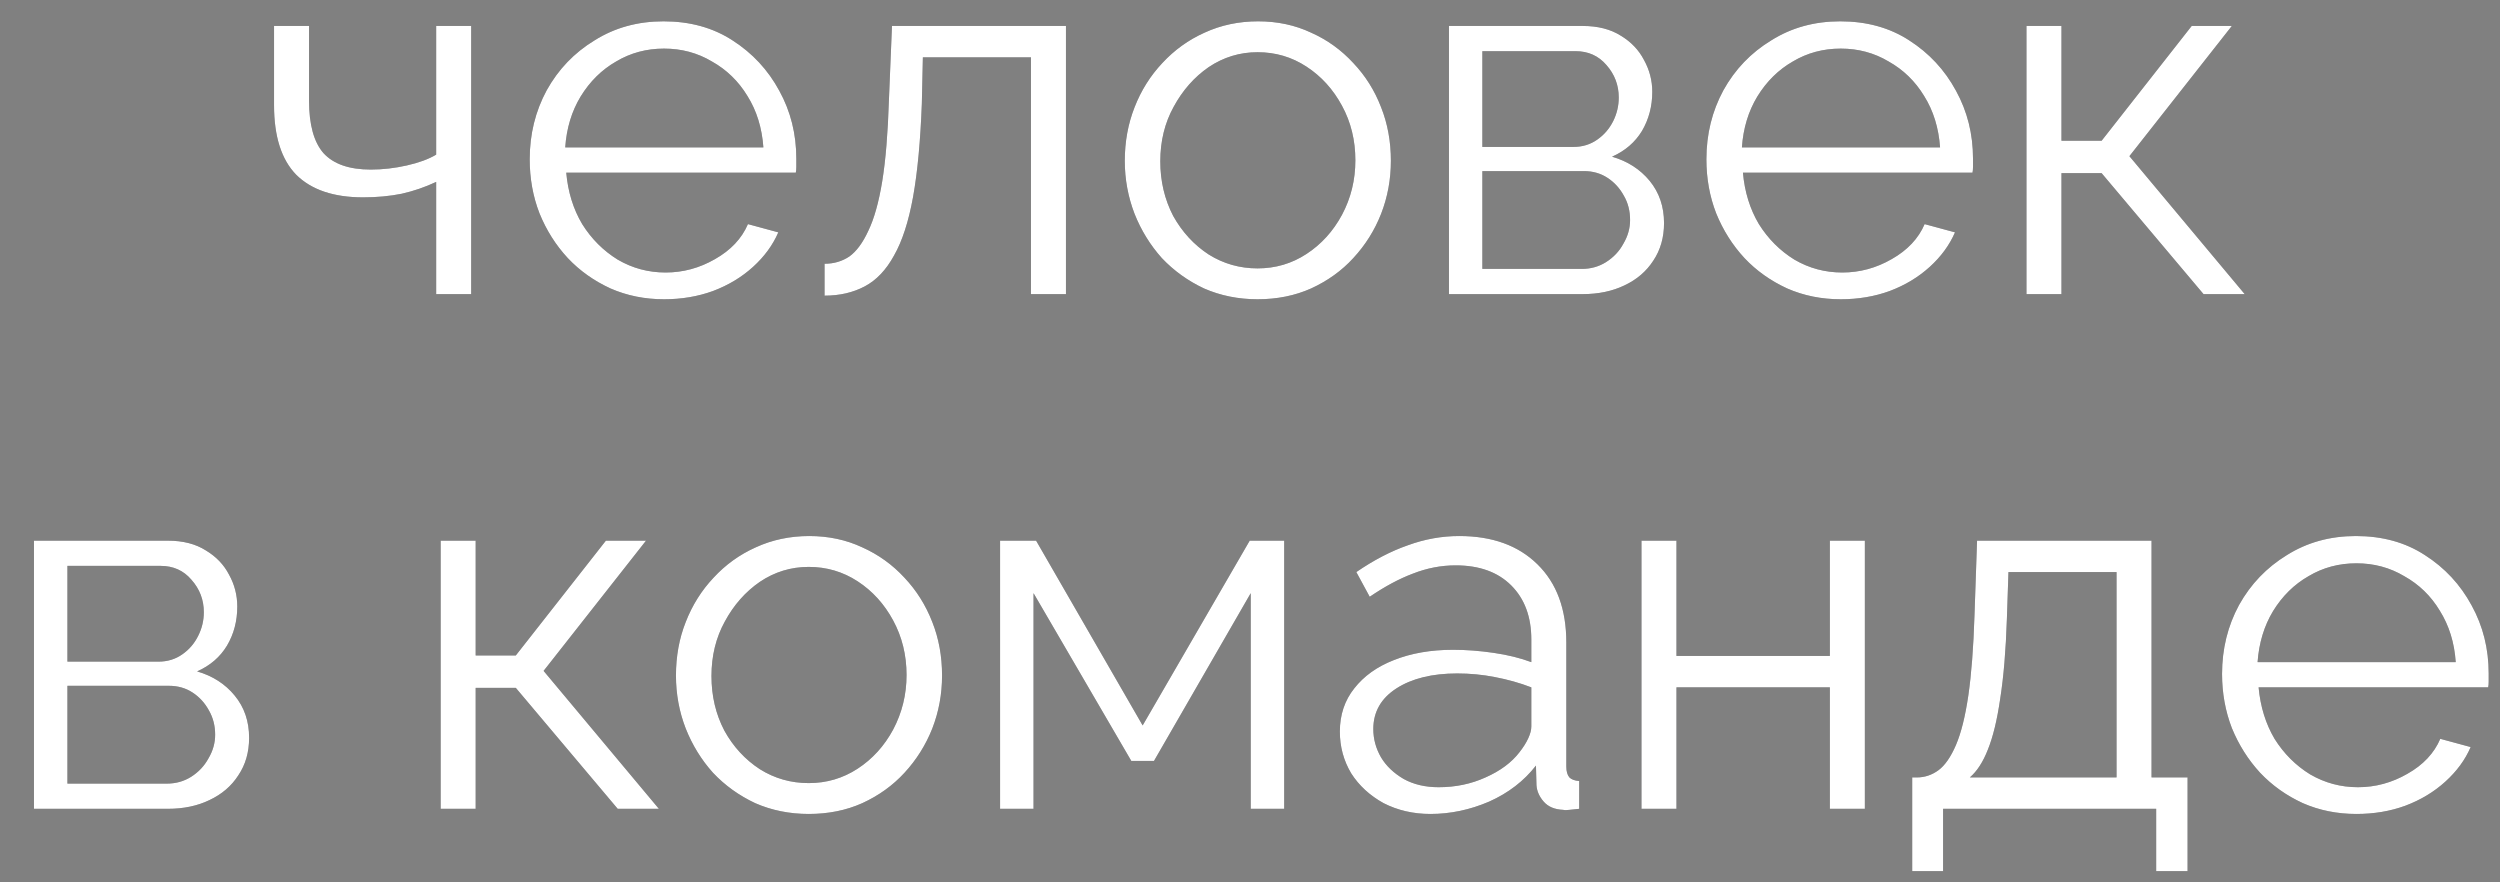
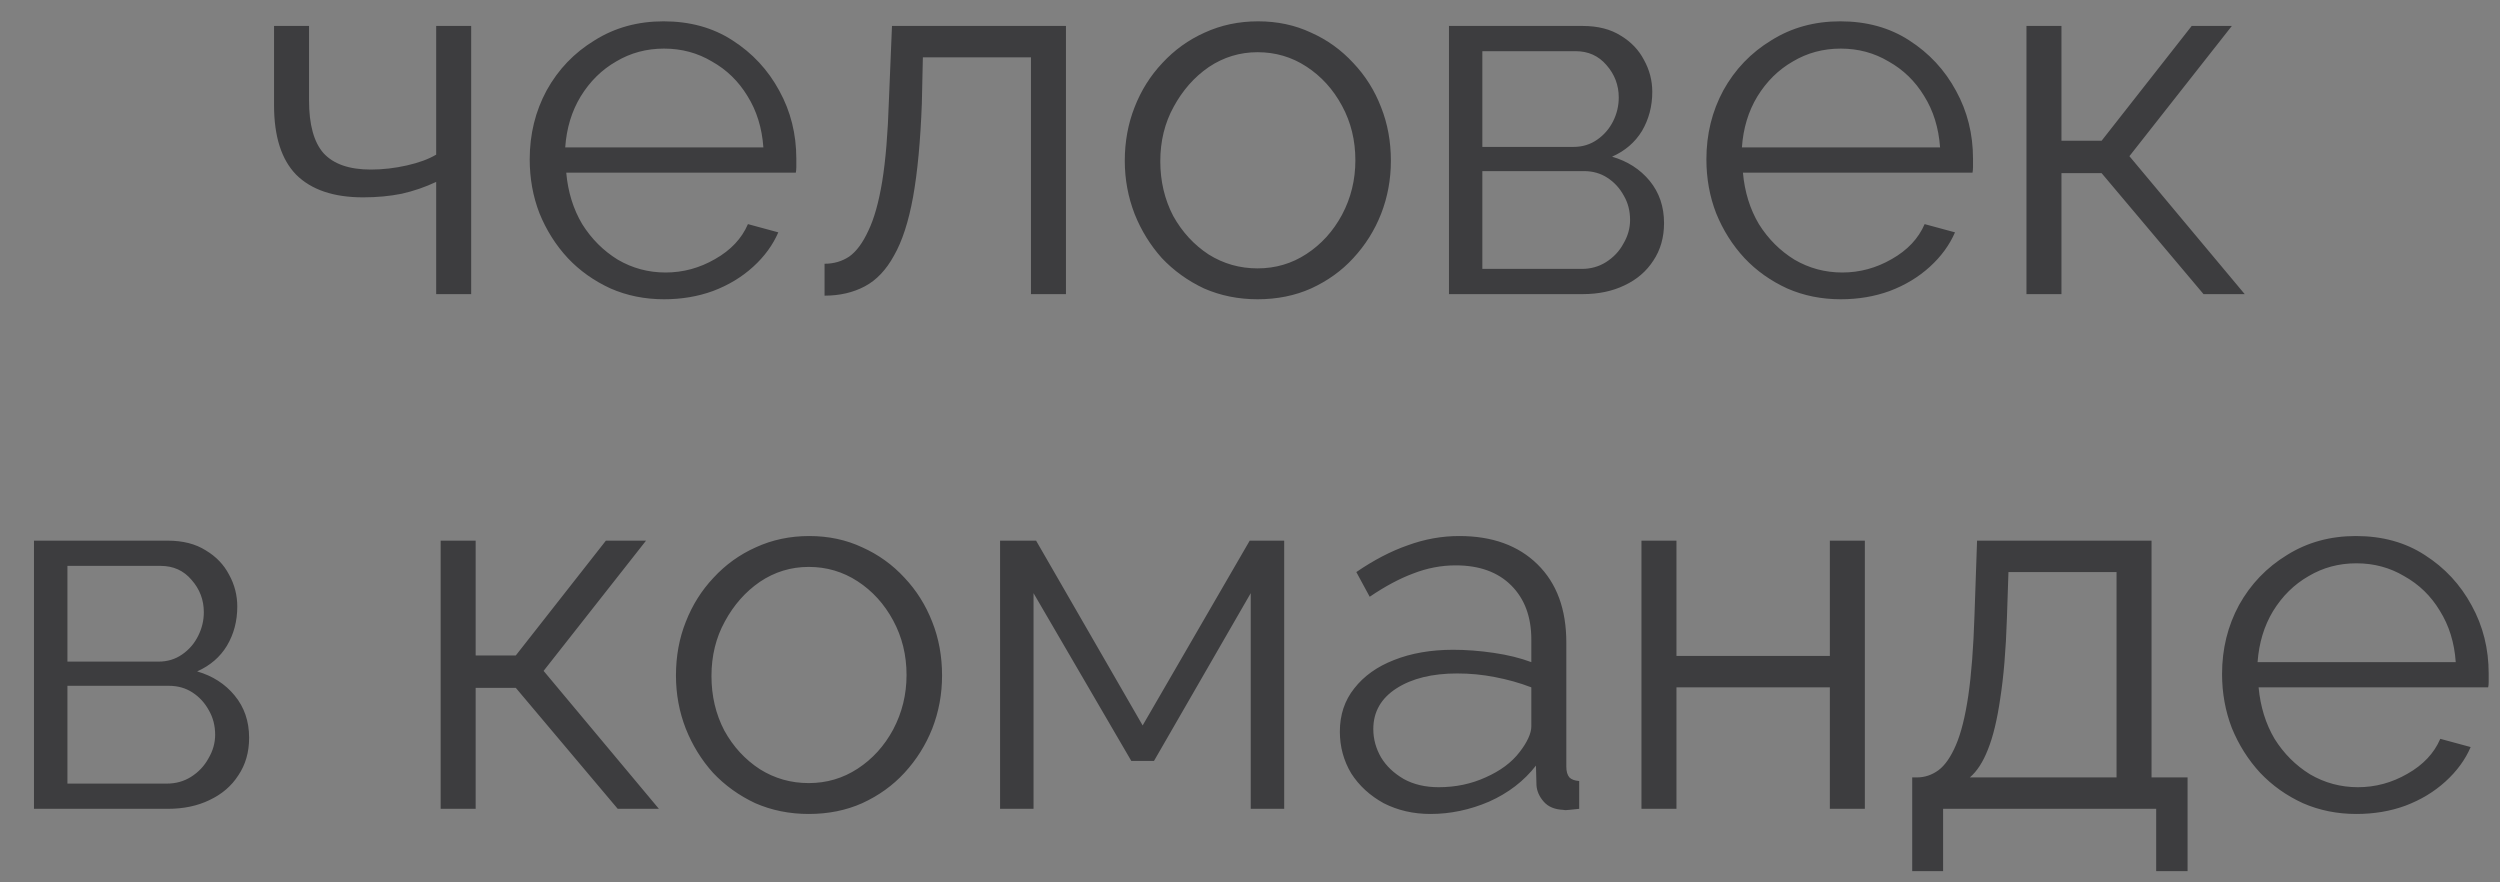
<svg xmlns="http://www.w3.org/2000/svg" width="34" height="12" viewBox="0 0 34 12" fill="none">
  <rect x="0" y="0" width="34" height="12" fill="#808080" stroke="none" />
  <path d="M5.932 4V2.474C5.783 2.544 5.627 2.598 5.463 2.635C5.3 2.668 5.125 2.684 4.938 2.684C4.537 2.684 4.234 2.581 4.028 2.376C3.828 2.171 3.727 1.856 3.727 1.431V0.353H4.203V1.368C4.203 1.695 4.269 1.933 4.399 2.082C4.535 2.231 4.749 2.306 5.043 2.306C5.207 2.306 5.37 2.287 5.533 2.25C5.697 2.213 5.83 2.164 5.932 2.103V0.353H6.408V4H5.932ZM9.031 4.07C8.769 4.07 8.527 4.021 8.303 3.923C8.079 3.82 7.885 3.683 7.722 3.51C7.558 3.333 7.43 3.13 7.337 2.901C7.248 2.672 7.204 2.427 7.204 2.166C7.204 1.825 7.281 1.513 7.435 1.228C7.593 0.943 7.81 0.717 8.086 0.549C8.361 0.376 8.674 0.29 9.024 0.29C9.383 0.29 9.696 0.376 9.962 0.549C10.232 0.722 10.445 0.95 10.599 1.235C10.753 1.515 10.83 1.823 10.83 2.159C10.83 2.196 10.83 2.234 10.83 2.271C10.83 2.304 10.827 2.329 10.823 2.348H7.701C7.724 2.609 7.796 2.843 7.918 3.048C8.044 3.249 8.205 3.41 8.401 3.531C8.601 3.648 8.818 3.706 9.052 3.706C9.29 3.706 9.514 3.645 9.724 3.524C9.938 3.403 10.088 3.244 10.172 3.048L10.585 3.16C10.51 3.333 10.396 3.489 10.242 3.629C10.088 3.769 9.906 3.879 9.696 3.958C9.49 4.033 9.269 4.07 9.031 4.07ZM7.687 2.005H10.382C10.363 1.739 10.291 1.506 10.165 1.305C10.043 1.104 9.882 0.948 9.682 0.836C9.486 0.719 9.269 0.661 9.031 0.661C8.793 0.661 8.576 0.719 8.38 0.836C8.184 0.948 8.023 1.107 7.897 1.312C7.775 1.513 7.705 1.744 7.687 2.005ZM11.214 4.021V3.587C11.34 3.587 11.452 3.554 11.55 3.489C11.648 3.419 11.734 3.302 11.809 3.139C11.888 2.976 11.951 2.752 11.998 2.467C12.045 2.178 12.075 1.811 12.089 1.368L12.131 0.353H14.497V4H14.021V0.78H12.551L12.537 1.41C12.518 1.914 12.479 2.336 12.418 2.677C12.357 3.013 12.271 3.279 12.159 3.475C12.052 3.671 11.919 3.811 11.76 3.895C11.601 3.979 11.419 4.021 11.214 4.021ZM17.103 4.07C16.842 4.07 16.599 4.021 16.375 3.923C16.156 3.82 15.965 3.683 15.801 3.51C15.643 3.333 15.519 3.132 15.43 2.908C15.342 2.679 15.297 2.439 15.297 2.187C15.297 1.926 15.342 1.683 15.43 1.459C15.519 1.23 15.645 1.03 15.808 0.857C15.972 0.68 16.163 0.542 16.382 0.444C16.606 0.341 16.849 0.29 17.11 0.29C17.372 0.29 17.612 0.341 17.831 0.444C18.051 0.542 18.242 0.68 18.405 0.857C18.569 1.03 18.695 1.23 18.783 1.459C18.872 1.683 18.916 1.926 18.916 2.187C18.916 2.439 18.872 2.679 18.783 2.908C18.695 3.132 18.569 3.333 18.405 3.51C18.247 3.683 18.055 3.82 17.831 3.923C17.612 4.021 17.369 4.07 17.103 4.07ZM15.78 2.194C15.78 2.465 15.839 2.712 15.955 2.936C16.077 3.155 16.238 3.33 16.438 3.461C16.639 3.587 16.861 3.65 17.103 3.65C17.346 3.65 17.568 3.585 17.768 3.454C17.969 3.323 18.13 3.146 18.251 2.922C18.373 2.693 18.433 2.446 18.433 2.18C18.433 1.909 18.373 1.662 18.251 1.438C18.13 1.214 17.969 1.037 17.768 0.906C17.568 0.775 17.346 0.71 17.103 0.71C16.861 0.71 16.639 0.778 16.438 0.913C16.242 1.048 16.084 1.228 15.962 1.452C15.841 1.671 15.78 1.919 15.78 2.194ZM19.706 4V0.353H21.526C21.731 0.353 21.904 0.397 22.044 0.486C22.183 0.57 22.288 0.68 22.358 0.815C22.433 0.95 22.471 1.095 22.471 1.249C22.471 1.445 22.424 1.622 22.331 1.781C22.237 1.935 22.102 2.052 21.924 2.131C22.134 2.192 22.305 2.301 22.436 2.46C22.566 2.619 22.631 2.81 22.631 3.034C22.631 3.23 22.582 3.4 22.485 3.545C22.391 3.69 22.261 3.802 22.093 3.881C21.929 3.96 21.74 4 21.526 4H19.706ZM20.16 3.657H21.512C21.633 3.657 21.742 3.627 21.84 3.566C21.943 3.501 22.023 3.417 22.078 3.314C22.139 3.211 22.169 3.104 22.169 2.992C22.169 2.871 22.142 2.761 22.085 2.663C22.029 2.56 21.955 2.479 21.861 2.418C21.768 2.357 21.661 2.327 21.54 2.327H20.16V3.657ZM20.16 1.998H21.399C21.521 1.998 21.628 1.965 21.721 1.9C21.815 1.835 21.887 1.751 21.939 1.648C21.99 1.545 22.015 1.438 22.015 1.326C22.015 1.158 21.959 1.011 21.848 0.885C21.74 0.759 21.6 0.696 21.427 0.696H20.16V1.998ZM25.034 4.07C24.772 4.07 24.53 4.021 24.306 3.923C24.082 3.82 23.888 3.683 23.725 3.51C23.561 3.333 23.433 3.13 23.34 2.901C23.251 2.672 23.207 2.427 23.207 2.166C23.207 1.825 23.284 1.513 23.438 1.228C23.596 0.943 23.813 0.717 24.089 0.549C24.364 0.376 24.677 0.29 25.027 0.29C25.386 0.29 25.699 0.376 25.965 0.549C26.235 0.722 26.448 0.95 26.602 1.235C26.756 1.515 26.833 1.823 26.833 2.159C26.833 2.196 26.833 2.234 26.833 2.271C26.833 2.304 26.83 2.329 26.826 2.348H23.704C23.727 2.609 23.799 2.843 23.921 3.048C24.047 3.249 24.208 3.41 24.404 3.531C24.604 3.648 24.821 3.706 25.055 3.706C25.293 3.706 25.517 3.645 25.727 3.524C25.941 3.403 26.091 3.244 26.175 3.048L26.588 3.16C26.513 3.333 26.399 3.489 26.245 3.629C26.091 3.769 25.909 3.879 25.699 3.958C25.493 4.033 25.272 4.07 25.034 4.07ZM23.69 2.005H26.385C26.366 1.739 26.294 1.506 26.168 1.305C26.046 1.104 25.885 0.948 25.685 0.836C25.489 0.719 25.272 0.661 25.034 0.661C24.796 0.661 24.579 0.719 24.383 0.836C24.187 0.948 24.026 1.107 23.9 1.312C23.778 1.513 23.708 1.744 23.69 2.005ZM27.56 4V0.353H28.036V1.914H28.582L29.807 0.353H30.353L28.96 2.124L30.528 4H29.968L28.582 2.355H28.036V4H27.56ZM0.462 11V7.353H2.282C2.488 7.353 2.66 7.397 2.8 7.486C2.94 7.57 3.045 7.68 3.115 7.815C3.19 7.95 3.227 8.095 3.227 8.249C3.227 8.445 3.181 8.622 3.087 8.781C2.994 8.935 2.859 9.052 2.681 9.131C2.891 9.192 3.062 9.301 3.192 9.46C3.323 9.619 3.388 9.81 3.388 10.034C3.388 10.23 3.339 10.4 3.241 10.545C3.148 10.69 3.017 10.802 2.849 10.881C2.686 10.96 2.497 11 2.282 11H0.462ZM0.917 10.657H2.268C2.39 10.657 2.499 10.627 2.597 10.566C2.7 10.501 2.779 10.417 2.835 10.314C2.896 10.211 2.926 10.104 2.926 9.992C2.926 9.871 2.898 9.761 2.842 9.663C2.786 9.56 2.712 9.479 2.618 9.418C2.525 9.357 2.418 9.327 2.296 9.327H0.917V10.657ZM0.917 8.998H2.156C2.278 8.998 2.385 8.965 2.478 8.9C2.572 8.835 2.644 8.751 2.695 8.648C2.747 8.545 2.772 8.438 2.772 8.326C2.772 8.158 2.716 8.011 2.604 7.885C2.497 7.759 2.357 7.696 2.184 7.696H0.917V8.998ZM5.993 11V7.353H6.469V8.914H7.015L8.24 7.353H8.786L7.393 9.124L8.961 11H8.401L7.015 9.355H6.469V11H5.993ZM10.999 11.07C10.738 11.07 10.495 11.021 10.271 10.923C10.052 10.82 9.86 10.683 9.697 10.51C9.538 10.333 9.415 10.132 9.326 9.908C9.237 9.679 9.193 9.439 9.193 9.187C9.193 8.926 9.237 8.683 9.326 8.459C9.415 8.23 9.541 8.03 9.704 7.857C9.867 7.68 10.059 7.542 10.278 7.444C10.502 7.341 10.745 7.29 11.006 7.29C11.267 7.29 11.508 7.341 11.727 7.444C11.946 7.542 12.138 7.68 12.301 7.857C12.464 8.03 12.59 8.23 12.679 8.459C12.768 8.683 12.812 8.926 12.812 9.187C12.812 9.439 12.768 9.679 12.679 9.908C12.59 10.132 12.464 10.333 12.301 10.51C12.142 10.683 11.951 10.82 11.727 10.923C11.508 11.021 11.265 11.07 10.999 11.07ZM9.676 9.194C9.676 9.465 9.734 9.712 9.851 9.936C9.972 10.155 10.133 10.33 10.334 10.461C10.535 10.587 10.756 10.65 10.999 10.65C11.242 10.65 11.463 10.585 11.664 10.454C11.865 10.323 12.026 10.146 12.147 9.922C12.268 9.693 12.329 9.446 12.329 9.18C12.329 8.909 12.268 8.662 12.147 8.438C12.026 8.214 11.865 8.037 11.664 7.906C11.463 7.775 11.242 7.71 10.999 7.71C10.756 7.71 10.535 7.778 10.334 7.913C10.138 8.048 9.979 8.228 9.858 8.452C9.737 8.671 9.676 8.919 9.676 9.194ZM13.601 11V7.353H14.091L15.54 9.866L16.996 7.353H17.465V11H17.01V8.067L15.694 10.349H15.386L14.056 8.067V11H13.601ZM18.222 9.95C18.222 9.721 18.288 9.525 18.418 9.362C18.549 9.194 18.729 9.066 18.957 8.977C19.191 8.884 19.459 8.837 19.762 8.837C19.939 8.837 20.124 8.851 20.315 8.879C20.506 8.907 20.677 8.949 20.826 9.005V8.697C20.826 8.389 20.735 8.144 20.553 7.962C20.371 7.78 20.119 7.689 19.797 7.689C19.601 7.689 19.407 7.726 19.216 7.801C19.029 7.871 18.834 7.976 18.628 8.116L18.446 7.78C18.684 7.617 18.918 7.495 19.146 7.416C19.375 7.332 19.608 7.29 19.846 7.29C20.294 7.29 20.649 7.418 20.91 7.675C21.172 7.932 21.302 8.286 21.302 8.739V10.426C21.302 10.491 21.316 10.54 21.344 10.573C21.372 10.601 21.416 10.617 21.477 10.622V11C21.426 11.005 21.381 11.009 21.344 11.014C21.307 11.019 21.279 11.019 21.26 11.014C21.143 11.009 21.055 10.972 20.994 10.902C20.933 10.832 20.901 10.757 20.896 10.678L20.889 10.412C20.726 10.622 20.514 10.785 20.252 10.902C19.991 11.014 19.725 11.07 19.454 11.07C19.221 11.07 19.009 11.021 18.817 10.923C18.631 10.82 18.483 10.685 18.376 10.517C18.273 10.344 18.222 10.155 18.222 9.95ZM20.665 10.23C20.716 10.165 20.756 10.102 20.784 10.041C20.812 9.98 20.826 9.927 20.826 9.88V9.348C20.668 9.287 20.502 9.241 20.329 9.208C20.161 9.175 19.991 9.159 19.818 9.159C19.477 9.159 19.202 9.227 18.992 9.362C18.782 9.497 18.677 9.682 18.677 9.915C18.677 10.05 18.712 10.179 18.782 10.3C18.852 10.417 18.955 10.515 19.09 10.594C19.226 10.669 19.384 10.706 19.566 10.706C19.795 10.706 20.007 10.662 20.203 10.573C20.404 10.484 20.558 10.37 20.665 10.23ZM22.324 11V7.353H22.8V8.921H24.886V7.353H25.362V11H24.886V9.348H22.8V11H22.324ZM26.006 11.847V10.573H26.069C26.176 10.573 26.274 10.54 26.363 10.475C26.451 10.41 26.531 10.295 26.601 10.132C26.671 9.969 26.727 9.745 26.769 9.46C26.811 9.171 26.839 8.807 26.853 8.368L26.888 7.353H29.261V10.573H29.751V11.847H29.324V11H26.426V11.847H26.006ZM26.79 10.573H28.785V7.78H27.315L27.294 8.41C27.28 8.844 27.249 9.208 27.203 9.502C27.161 9.791 27.105 10.022 27.035 10.195C26.969 10.363 26.888 10.489 26.79 10.573ZM32.047 11.07C31.786 11.07 31.543 11.021 31.319 10.923C31.095 10.82 30.902 10.683 30.738 10.51C30.575 10.333 30.447 10.13 30.353 9.901C30.265 9.672 30.22 9.427 30.22 9.166C30.22 8.825 30.297 8.513 30.451 8.228C30.61 7.943 30.827 7.717 31.102 7.549C31.378 7.376 31.69 7.29 32.04 7.29C32.4 7.29 32.712 7.376 32.978 7.549C33.249 7.722 33.461 7.95 33.615 8.235C33.769 8.515 33.846 8.823 33.846 9.159C33.846 9.196 33.846 9.234 33.846 9.271C33.846 9.304 33.844 9.329 33.839 9.348H30.717C30.741 9.609 30.813 9.843 30.934 10.048C31.06 10.249 31.221 10.41 31.417 10.531C31.618 10.648 31.835 10.706 32.068 10.706C32.306 10.706 32.53 10.645 32.74 10.524C32.955 10.403 33.104 10.244 33.188 10.048L33.601 10.16C33.527 10.333 33.412 10.489 33.258 10.629C33.104 10.769 32.922 10.879 32.712 10.958C32.507 11.033 32.285 11.07 32.047 11.07ZM30.703 9.005H33.398C33.38 8.739 33.307 8.506 33.181 8.305C33.06 8.104 32.899 7.948 32.698 7.836C32.502 7.719 32.285 7.661 32.047 7.661C31.809 7.661 31.592 7.719 31.396 7.836C31.2 7.948 31.039 8.107 30.913 8.312C30.792 8.513 30.722 8.744 30.703 9.005Z" fill="#3D3D3F" />
-   <path d="M5.932 4V2.474C5.783 2.544 5.627 2.598 5.463 2.635C5.3 2.668 5.125 2.684 4.938 2.684C4.537 2.684 4.234 2.581 4.028 2.376C3.828 2.171 3.727 1.856 3.727 1.431V0.353H4.203V1.368C4.203 1.695 4.269 1.933 4.399 2.082C4.535 2.231 4.749 2.306 5.043 2.306C5.207 2.306 5.37 2.287 5.533 2.25C5.697 2.213 5.83 2.164 5.932 2.103V0.353H6.408V4H5.932ZM9.031 4.07C8.769 4.07 8.527 4.021 8.303 3.923C8.079 3.82 7.885 3.683 7.722 3.51C7.558 3.333 7.43 3.13 7.337 2.901C7.248 2.672 7.204 2.427 7.204 2.166C7.204 1.825 7.281 1.513 7.435 1.228C7.593 0.943 7.81 0.717 8.086 0.549C8.361 0.376 8.674 0.29 9.024 0.29C9.383 0.29 9.696 0.376 9.962 0.549C10.232 0.722 10.445 0.95 10.599 1.235C10.753 1.515 10.83 1.823 10.83 2.159C10.83 2.196 10.83 2.234 10.83 2.271C10.83 2.304 10.827 2.329 10.823 2.348H7.701C7.724 2.609 7.796 2.843 7.918 3.048C8.044 3.249 8.205 3.41 8.401 3.531C8.601 3.648 8.818 3.706 9.052 3.706C9.29 3.706 9.514 3.645 9.724 3.524C9.938 3.403 10.088 3.244 10.172 3.048L10.585 3.16C10.51 3.333 10.396 3.489 10.242 3.629C10.088 3.769 9.906 3.879 9.696 3.958C9.49 4.033 9.269 4.07 9.031 4.07ZM7.687 2.005H10.382C10.363 1.739 10.291 1.506 10.165 1.305C10.043 1.104 9.882 0.948 9.682 0.836C9.486 0.719 9.269 0.661 9.031 0.661C8.793 0.661 8.576 0.719 8.38 0.836C8.184 0.948 8.023 1.107 7.897 1.312C7.775 1.513 7.705 1.744 7.687 2.005ZM11.214 4.021V3.587C11.34 3.587 11.452 3.554 11.55 3.489C11.648 3.419 11.734 3.302 11.809 3.139C11.888 2.976 11.951 2.752 11.998 2.467C12.045 2.178 12.075 1.811 12.089 1.368L12.131 0.353H14.497V4H14.021V0.78H12.551L12.537 1.41C12.518 1.914 12.479 2.336 12.418 2.677C12.357 3.013 12.271 3.279 12.159 3.475C12.052 3.671 11.919 3.811 11.76 3.895C11.601 3.979 11.419 4.021 11.214 4.021ZM17.103 4.07C16.842 4.07 16.599 4.021 16.375 3.923C16.156 3.82 15.965 3.683 15.801 3.51C15.643 3.333 15.519 3.132 15.43 2.908C15.342 2.679 15.297 2.439 15.297 2.187C15.297 1.926 15.342 1.683 15.43 1.459C15.519 1.23 15.645 1.03 15.808 0.857C15.972 0.68 16.163 0.542 16.382 0.444C16.606 0.341 16.849 0.29 17.11 0.29C17.372 0.29 17.612 0.341 17.831 0.444C18.051 0.542 18.242 0.68 18.405 0.857C18.569 1.03 18.695 1.23 18.783 1.459C18.872 1.683 18.916 1.926 18.916 2.187C18.916 2.439 18.872 2.679 18.783 2.908C18.695 3.132 18.569 3.333 18.405 3.51C18.247 3.683 18.055 3.82 17.831 3.923C17.612 4.021 17.369 4.07 17.103 4.07ZM15.78 2.194C15.78 2.465 15.839 2.712 15.955 2.936C16.077 3.155 16.238 3.33 16.438 3.461C16.639 3.587 16.861 3.65 17.103 3.65C17.346 3.65 17.568 3.585 17.768 3.454C17.969 3.323 18.13 3.146 18.251 2.922C18.373 2.693 18.433 2.446 18.433 2.18C18.433 1.909 18.373 1.662 18.251 1.438C18.13 1.214 17.969 1.037 17.768 0.906C17.568 0.775 17.346 0.71 17.103 0.71C16.861 0.71 16.639 0.778 16.438 0.913C16.242 1.048 16.084 1.228 15.962 1.452C15.841 1.671 15.78 1.919 15.78 2.194ZM19.706 4V0.353H21.526C21.731 0.353 21.904 0.397 22.044 0.486C22.183 0.57 22.288 0.68 22.358 0.815C22.433 0.95 22.471 1.095 22.471 1.249C22.471 1.445 22.424 1.622 22.331 1.781C22.237 1.935 22.102 2.052 21.924 2.131C22.134 2.192 22.305 2.301 22.436 2.46C22.566 2.619 22.631 2.81 22.631 3.034C22.631 3.23 22.582 3.4 22.485 3.545C22.391 3.69 22.261 3.802 22.093 3.881C21.929 3.96 21.74 4 21.526 4H19.706ZM20.16 3.657H21.512C21.633 3.657 21.742 3.627 21.84 3.566C21.943 3.501 22.023 3.417 22.078 3.314C22.139 3.211 22.169 3.104 22.169 2.992C22.169 2.871 22.142 2.761 22.085 2.663C22.029 2.56 21.955 2.479 21.861 2.418C21.768 2.357 21.661 2.327 21.54 2.327H20.16V3.657ZM20.16 1.998H21.399C21.521 1.998 21.628 1.965 21.721 1.9C21.815 1.835 21.887 1.751 21.939 1.648C21.99 1.545 22.015 1.438 22.015 1.326C22.015 1.158 21.959 1.011 21.848 0.885C21.74 0.759 21.6 0.696 21.427 0.696H20.16V1.998ZM25.034 4.07C24.772 4.07 24.53 4.021 24.306 3.923C24.082 3.82 23.888 3.683 23.725 3.51C23.561 3.333 23.433 3.13 23.34 2.901C23.251 2.672 23.207 2.427 23.207 2.166C23.207 1.825 23.284 1.513 23.438 1.228C23.596 0.943 23.813 0.717 24.089 0.549C24.364 0.376 24.677 0.29 25.027 0.29C25.386 0.29 25.699 0.376 25.965 0.549C26.235 0.722 26.448 0.95 26.602 1.235C26.756 1.515 26.833 1.823 26.833 2.159C26.833 2.196 26.833 2.234 26.833 2.271C26.833 2.304 26.83 2.329 26.826 2.348H23.704C23.727 2.609 23.799 2.843 23.921 3.048C24.047 3.249 24.208 3.41 24.404 3.531C24.604 3.648 24.821 3.706 25.055 3.706C25.293 3.706 25.517 3.645 25.727 3.524C25.941 3.403 26.091 3.244 26.175 3.048L26.588 3.16C26.513 3.333 26.399 3.489 26.245 3.629C26.091 3.769 25.909 3.879 25.699 3.958C25.493 4.033 25.272 4.07 25.034 4.07ZM23.69 2.005H26.385C26.366 1.739 26.294 1.506 26.168 1.305C26.046 1.104 25.885 0.948 25.685 0.836C25.489 0.719 25.272 0.661 25.034 0.661C24.796 0.661 24.579 0.719 24.383 0.836C24.187 0.948 24.026 1.107 23.9 1.312C23.778 1.513 23.708 1.744 23.69 2.005ZM27.56 4V0.353H28.036V1.914H28.582L29.807 0.353H30.353L28.96 2.124L30.528 4H29.968L28.582 2.355H28.036V4H27.56ZM0.462 11V7.353H2.282C2.488 7.353 2.66 7.397 2.8 7.486C2.94 7.57 3.045 7.68 3.115 7.815C3.19 7.95 3.227 8.095 3.227 8.249C3.227 8.445 3.181 8.622 3.087 8.781C2.994 8.935 2.859 9.052 2.681 9.131C2.891 9.192 3.062 9.301 3.192 9.46C3.323 9.619 3.388 9.81 3.388 10.034C3.388 10.23 3.339 10.4 3.241 10.545C3.148 10.69 3.017 10.802 2.849 10.881C2.686 10.96 2.497 11 2.282 11H0.462ZM0.917 10.657H2.268C2.39 10.657 2.499 10.627 2.597 10.566C2.7 10.501 2.779 10.417 2.835 10.314C2.896 10.211 2.926 10.104 2.926 9.992C2.926 9.871 2.898 9.761 2.842 9.663C2.786 9.56 2.712 9.479 2.618 9.418C2.525 9.357 2.418 9.327 2.296 9.327H0.917V10.657ZM0.917 8.998H2.156C2.278 8.998 2.385 8.965 2.478 8.9C2.572 8.835 2.644 8.751 2.695 8.648C2.747 8.545 2.772 8.438 2.772 8.326C2.772 8.158 2.716 8.011 2.604 7.885C2.497 7.759 2.357 7.696 2.184 7.696H0.917V8.998ZM5.993 11V7.353H6.469V8.914H7.015L8.24 7.353H8.786L7.393 9.124L8.961 11H8.401L7.015 9.355H6.469V11H5.993ZM10.999 11.07C10.738 11.07 10.495 11.021 10.271 10.923C10.052 10.82 9.86 10.683 9.697 10.51C9.538 10.333 9.415 10.132 9.326 9.908C9.237 9.679 9.193 9.439 9.193 9.187C9.193 8.926 9.237 8.683 9.326 8.459C9.415 8.23 9.541 8.03 9.704 7.857C9.867 7.68 10.059 7.542 10.278 7.444C10.502 7.341 10.745 7.29 11.006 7.29C11.267 7.29 11.508 7.341 11.727 7.444C11.946 7.542 12.138 7.68 12.301 7.857C12.464 8.03 12.59 8.23 12.679 8.459C12.768 8.683 12.812 8.926 12.812 9.187C12.812 9.439 12.768 9.679 12.679 9.908C12.59 10.132 12.464 10.333 12.301 10.51C12.142 10.683 11.951 10.82 11.727 10.923C11.508 11.021 11.265 11.07 10.999 11.07ZM9.676 9.194C9.676 9.465 9.734 9.712 9.851 9.936C9.972 10.155 10.133 10.33 10.334 10.461C10.535 10.587 10.756 10.65 10.999 10.65C11.242 10.65 11.463 10.585 11.664 10.454C11.865 10.323 12.026 10.146 12.147 9.922C12.268 9.693 12.329 9.446 12.329 9.18C12.329 8.909 12.268 8.662 12.147 8.438C12.026 8.214 11.865 8.037 11.664 7.906C11.463 7.775 11.242 7.71 10.999 7.71C10.756 7.71 10.535 7.778 10.334 7.913C10.138 8.048 9.979 8.228 9.858 8.452C9.737 8.671 9.676 8.919 9.676 9.194ZM13.601 11V7.353H14.091L15.54 9.866L16.996 7.353H17.465V11H17.01V8.067L15.694 10.349H15.386L14.056 8.067V11H13.601ZM18.222 9.95C18.222 9.721 18.288 9.525 18.418 9.362C18.549 9.194 18.729 9.066 18.957 8.977C19.191 8.884 19.459 8.837 19.762 8.837C19.939 8.837 20.124 8.851 20.315 8.879C20.506 8.907 20.677 8.949 20.826 9.005V8.697C20.826 8.389 20.735 8.144 20.553 7.962C20.371 7.78 20.119 7.689 19.797 7.689C19.601 7.689 19.407 7.726 19.216 7.801C19.029 7.871 18.834 7.976 18.628 8.116L18.446 7.78C18.684 7.617 18.918 7.495 19.146 7.416C19.375 7.332 19.608 7.29 19.846 7.29C20.294 7.29 20.649 7.418 20.91 7.675C21.172 7.932 21.302 8.286 21.302 8.739V10.426C21.302 10.491 21.316 10.54 21.344 10.573C21.372 10.601 21.416 10.617 21.477 10.622V11C21.426 11.005 21.381 11.009 21.344 11.014C21.307 11.019 21.279 11.019 21.26 11.014C21.143 11.009 21.055 10.972 20.994 10.902C20.933 10.832 20.901 10.757 20.896 10.678L20.889 10.412C20.726 10.622 20.514 10.785 20.252 10.902C19.991 11.014 19.725 11.07 19.454 11.07C19.221 11.07 19.009 11.021 18.817 10.923C18.631 10.82 18.483 10.685 18.376 10.517C18.273 10.344 18.222 10.155 18.222 9.95ZM20.665 10.23C20.716 10.165 20.756 10.102 20.784 10.041C20.812 9.98 20.826 9.927 20.826 9.88V9.348C20.668 9.287 20.502 9.241 20.329 9.208C20.161 9.175 19.991 9.159 19.818 9.159C19.477 9.159 19.202 9.227 18.992 9.362C18.782 9.497 18.677 9.682 18.677 9.915C18.677 10.05 18.712 10.179 18.782 10.3C18.852 10.417 18.955 10.515 19.09 10.594C19.226 10.669 19.384 10.706 19.566 10.706C19.795 10.706 20.007 10.662 20.203 10.573C20.404 10.484 20.558 10.37 20.665 10.23ZM22.324 11V7.353H22.8V8.921H24.886V7.353H25.362V11H24.886V9.348H22.8V11H22.324ZM26.006 11.847V10.573H26.069C26.176 10.573 26.274 10.54 26.363 10.475C26.451 10.41 26.531 10.295 26.601 10.132C26.671 9.969 26.727 9.745 26.769 9.46C26.811 9.171 26.839 8.807 26.853 8.368L26.888 7.353H29.261V10.573H29.751V11.847H29.324V11H26.426V11.847H26.006ZM26.79 10.573H28.785V7.78H27.315L27.294 8.41C27.28 8.844 27.249 9.208 27.203 9.502C27.161 9.791 27.105 10.022 27.035 10.195C26.969 10.363 26.888 10.489 26.79 10.573ZM32.047 11.07C31.786 11.07 31.543 11.021 31.319 10.923C31.095 10.82 30.902 10.683 30.738 10.51C30.575 10.333 30.447 10.13 30.353 9.901C30.265 9.672 30.22 9.427 30.22 9.166C30.22 8.825 30.297 8.513 30.451 8.228C30.61 7.943 30.827 7.717 31.102 7.549C31.378 7.376 31.69 7.29 32.04 7.29C32.4 7.29 32.712 7.376 32.978 7.549C33.249 7.722 33.461 7.95 33.615 8.235C33.769 8.515 33.846 8.823 33.846 9.159C33.846 9.196 33.846 9.234 33.846 9.271C33.846 9.304 33.844 9.329 33.839 9.348H30.717C30.741 9.609 30.813 9.843 30.934 10.048C31.06 10.249 31.221 10.41 31.417 10.531C31.618 10.648 31.835 10.706 32.068 10.706C32.306 10.706 32.53 10.645 32.74 10.524C32.955 10.403 33.104 10.244 33.188 10.048L33.601 10.16C33.527 10.333 33.412 10.489 33.258 10.629C33.104 10.769 32.922 10.879 32.712 10.958C32.507 11.033 32.285 11.07 32.047 11.07ZM30.703 9.005H33.398C33.38 8.739 33.307 8.506 33.181 8.305C33.06 8.104 32.899 7.948 32.698 7.836C32.502 7.719 32.285 7.661 32.047 7.661C31.809 7.661 31.592 7.719 31.396 7.836C31.2 7.948 31.039 8.107 30.913 8.312C30.792 8.513 30.722 8.744 30.703 9.005Z" fill="white" />
</svg>